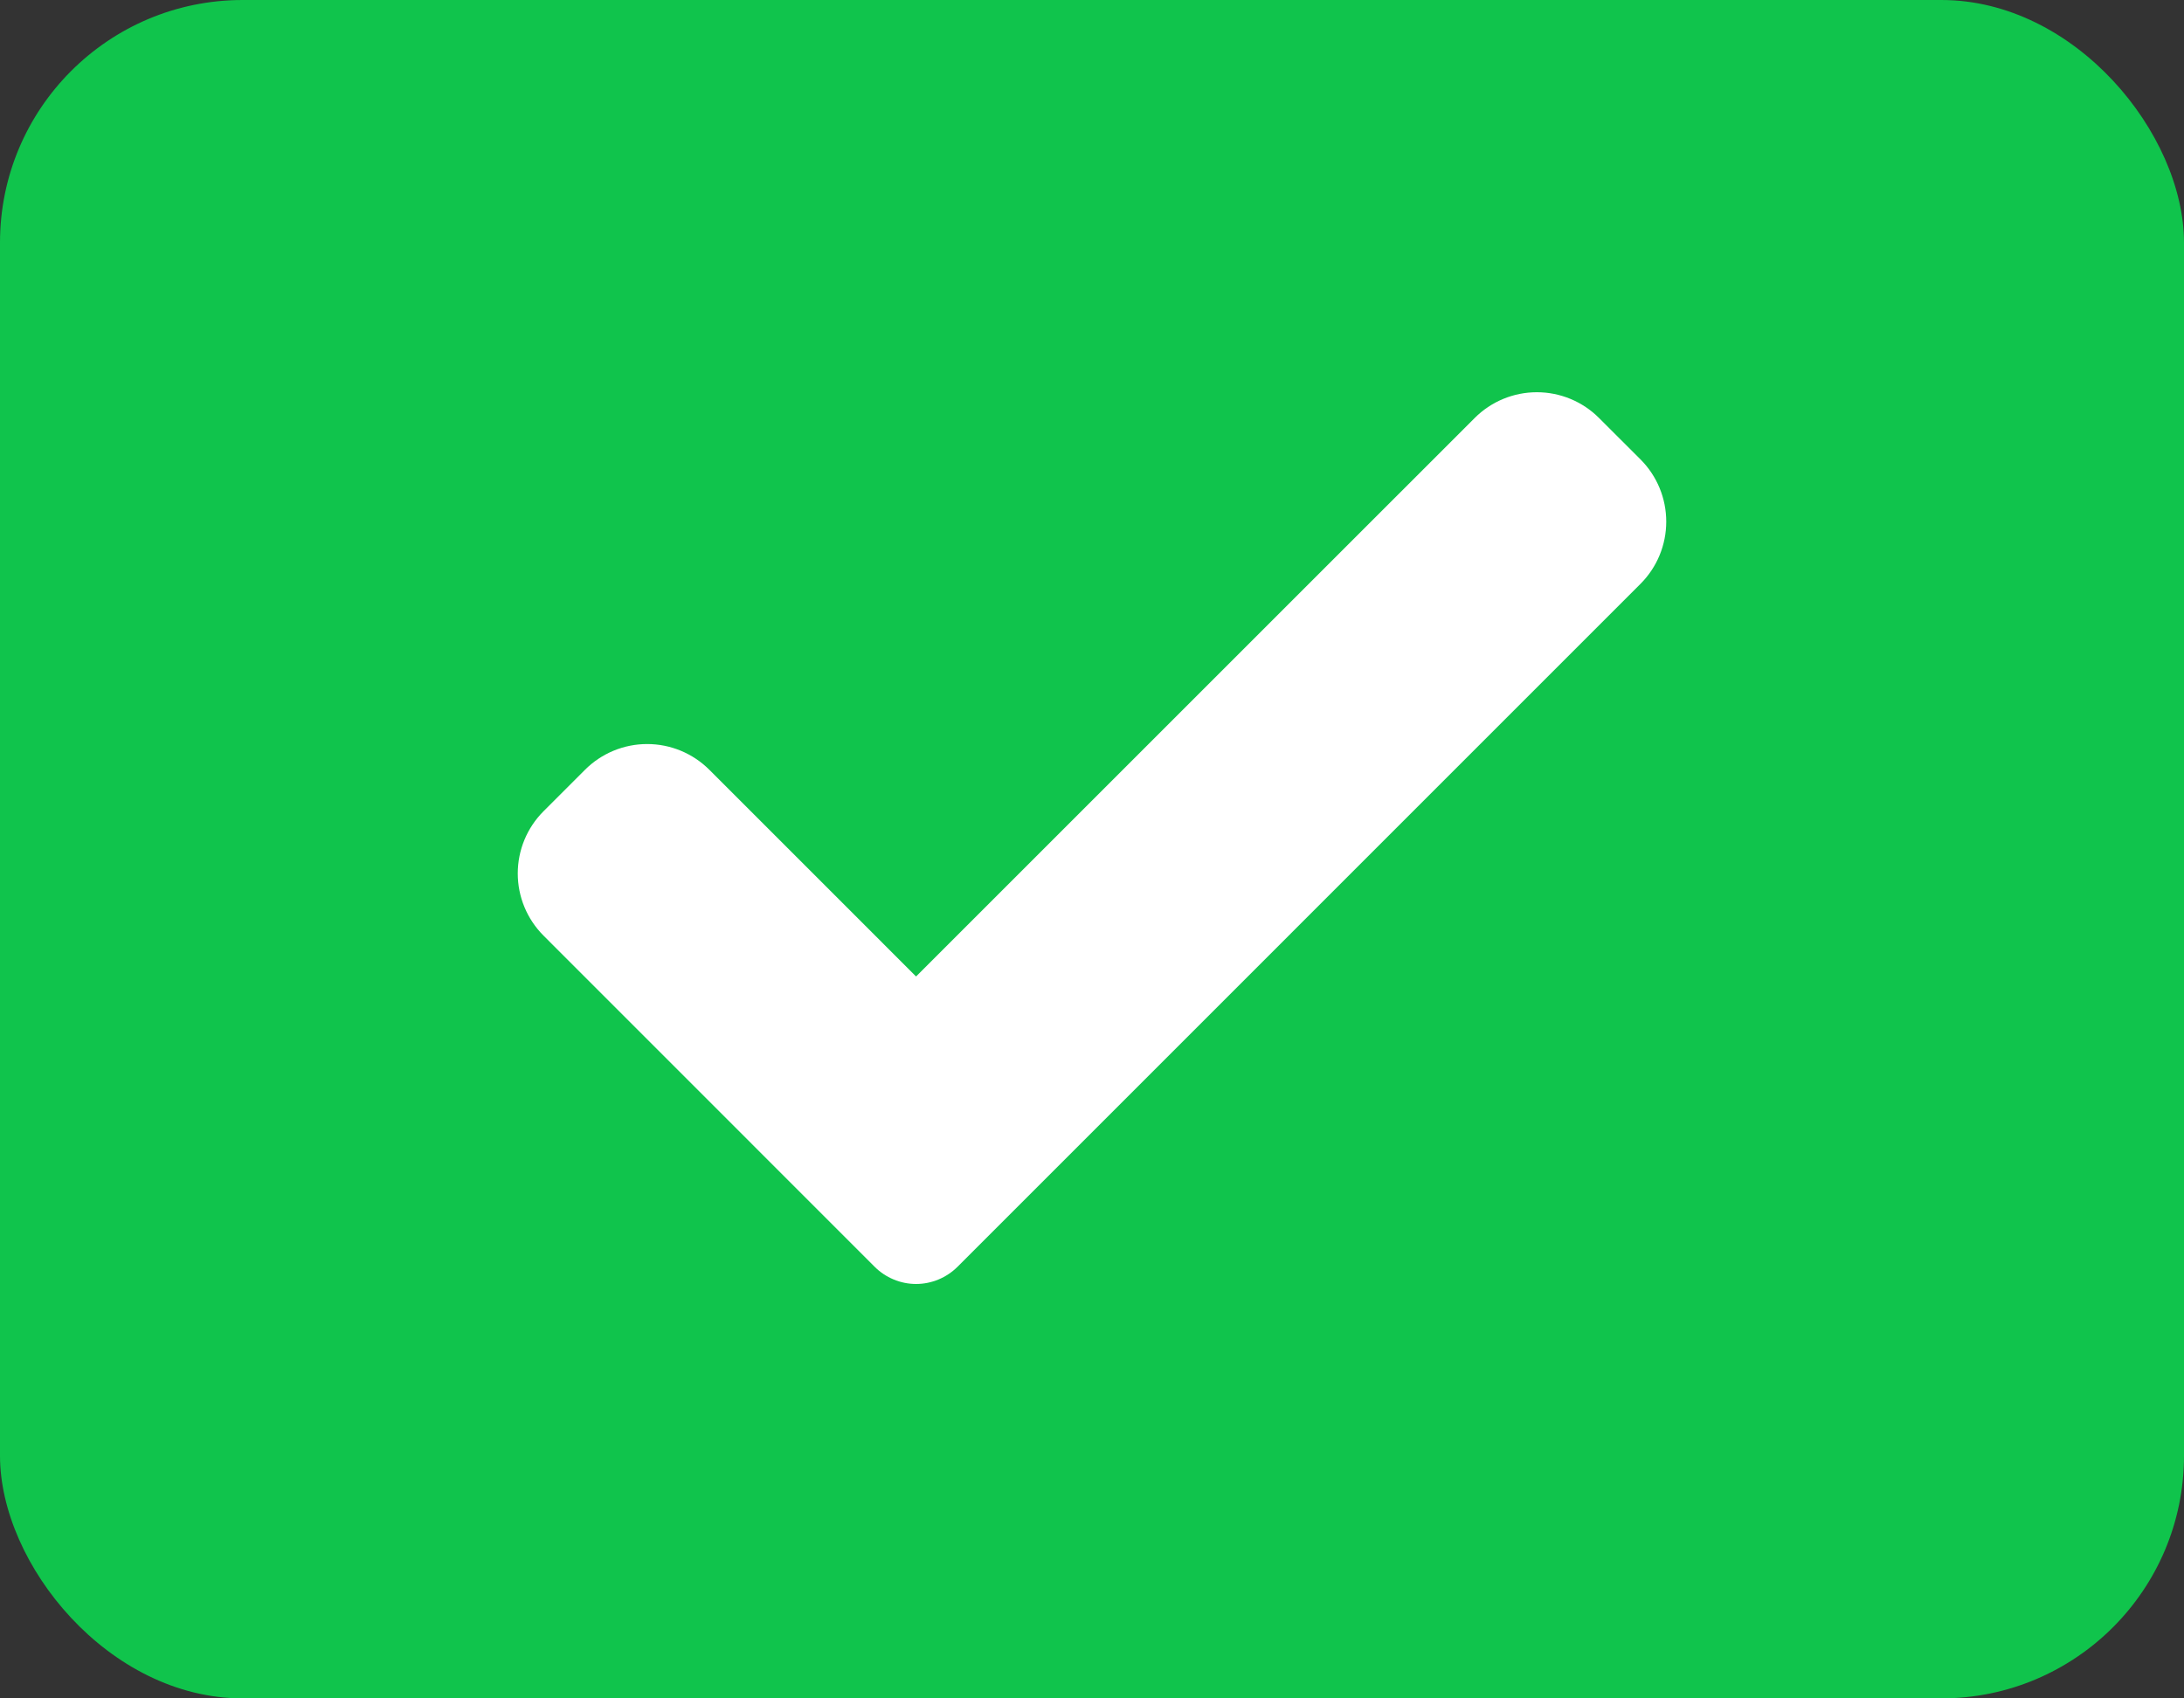
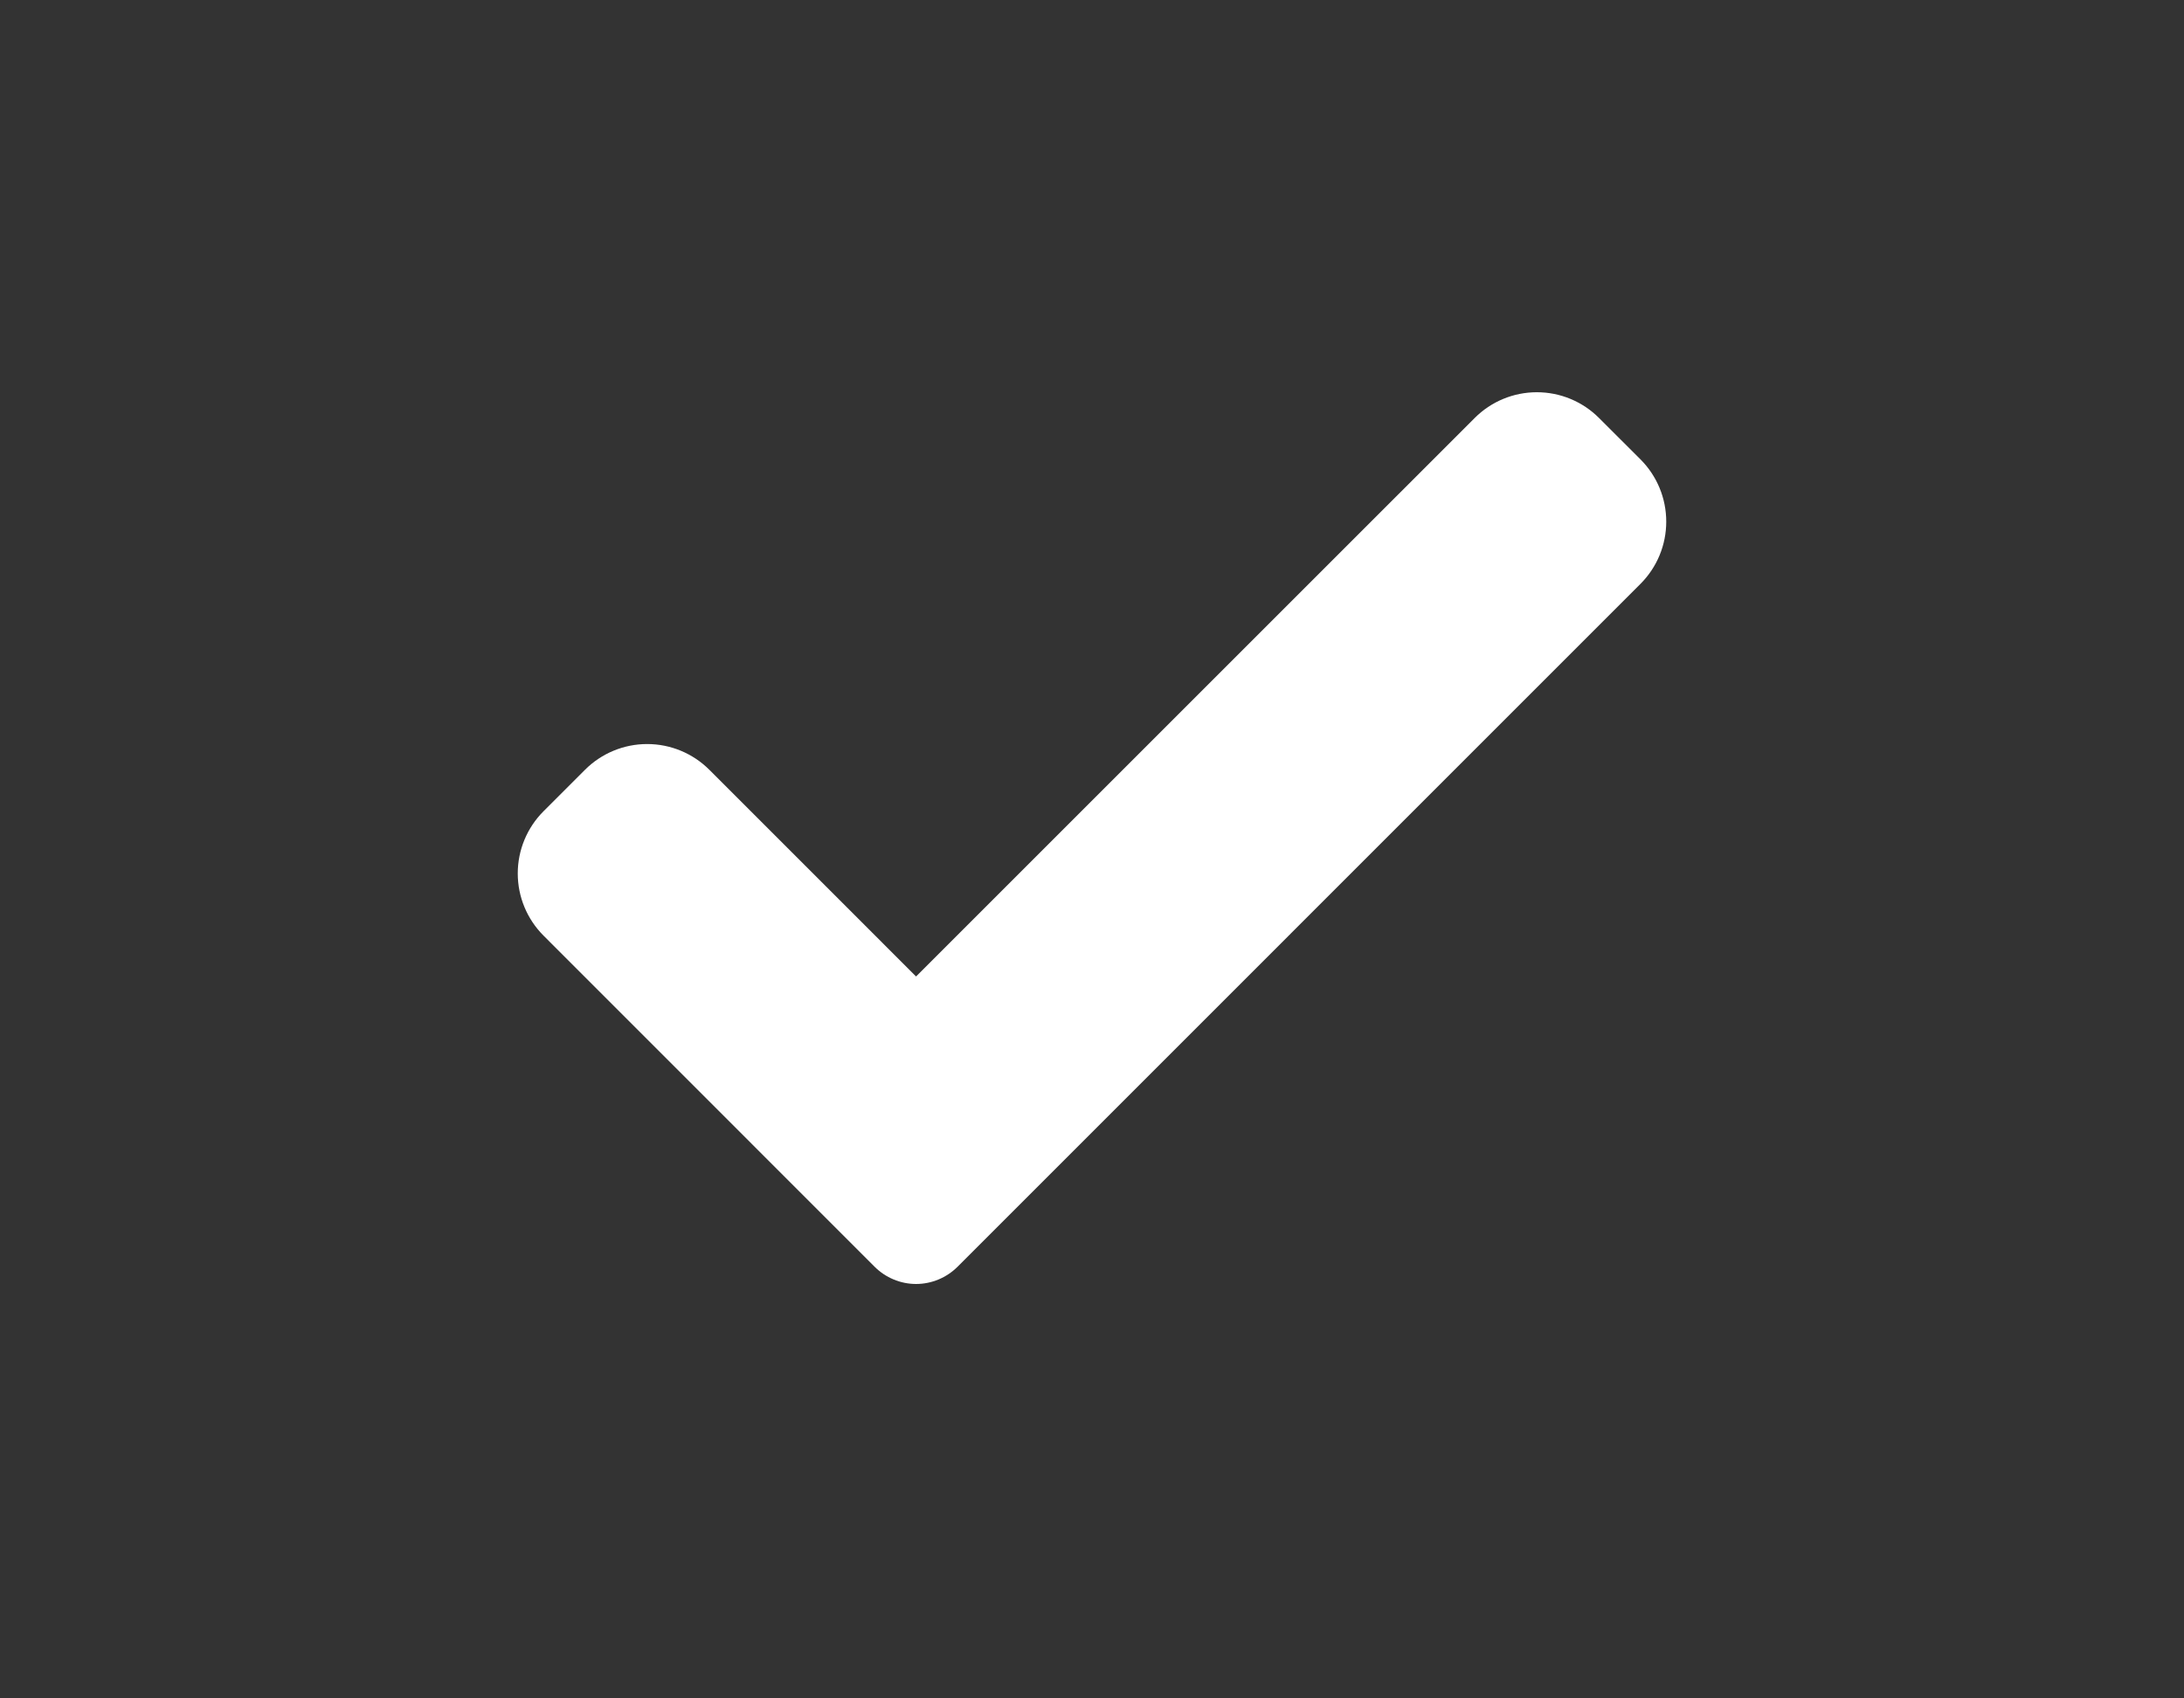
<svg xmlns="http://www.w3.org/2000/svg" width="45" height="35" viewBox="0 0 45 35" fill="none">
  <rect x="0" y="0" width="45" height="35" fill="#333333" stroke="none" />
-   <rect width="45" height="35" rx="5" fill="#10C44C" />
  <path d="M19.73 26.105C19.617 26.217 19.484 26.306 19.338 26.367C19.191 26.428 19.034 26.46 18.875 26.46C18.716 26.46 18.559 26.428 18.413 26.367C18.266 26.306 18.133 26.217 18.021 26.105L11.199 19.281C10.859 18.941 10.668 18.48 10.668 18C10.668 17.519 10.859 17.058 11.199 16.718L12.053 15.864C12.393 15.524 12.854 15.333 13.334 15.333C13.815 15.333 14.276 15.524 14.616 15.864L18.875 20.123L30.385 8.614C30.724 8.274 31.185 8.083 31.666 8.083C32.147 8.083 32.608 8.274 32.947 8.614L33.802 9.468C34.142 9.808 34.332 10.269 34.332 10.75C34.332 11.23 34.142 11.691 33.802 12.031L19.73 26.105Z" fill="white" />
</svg>